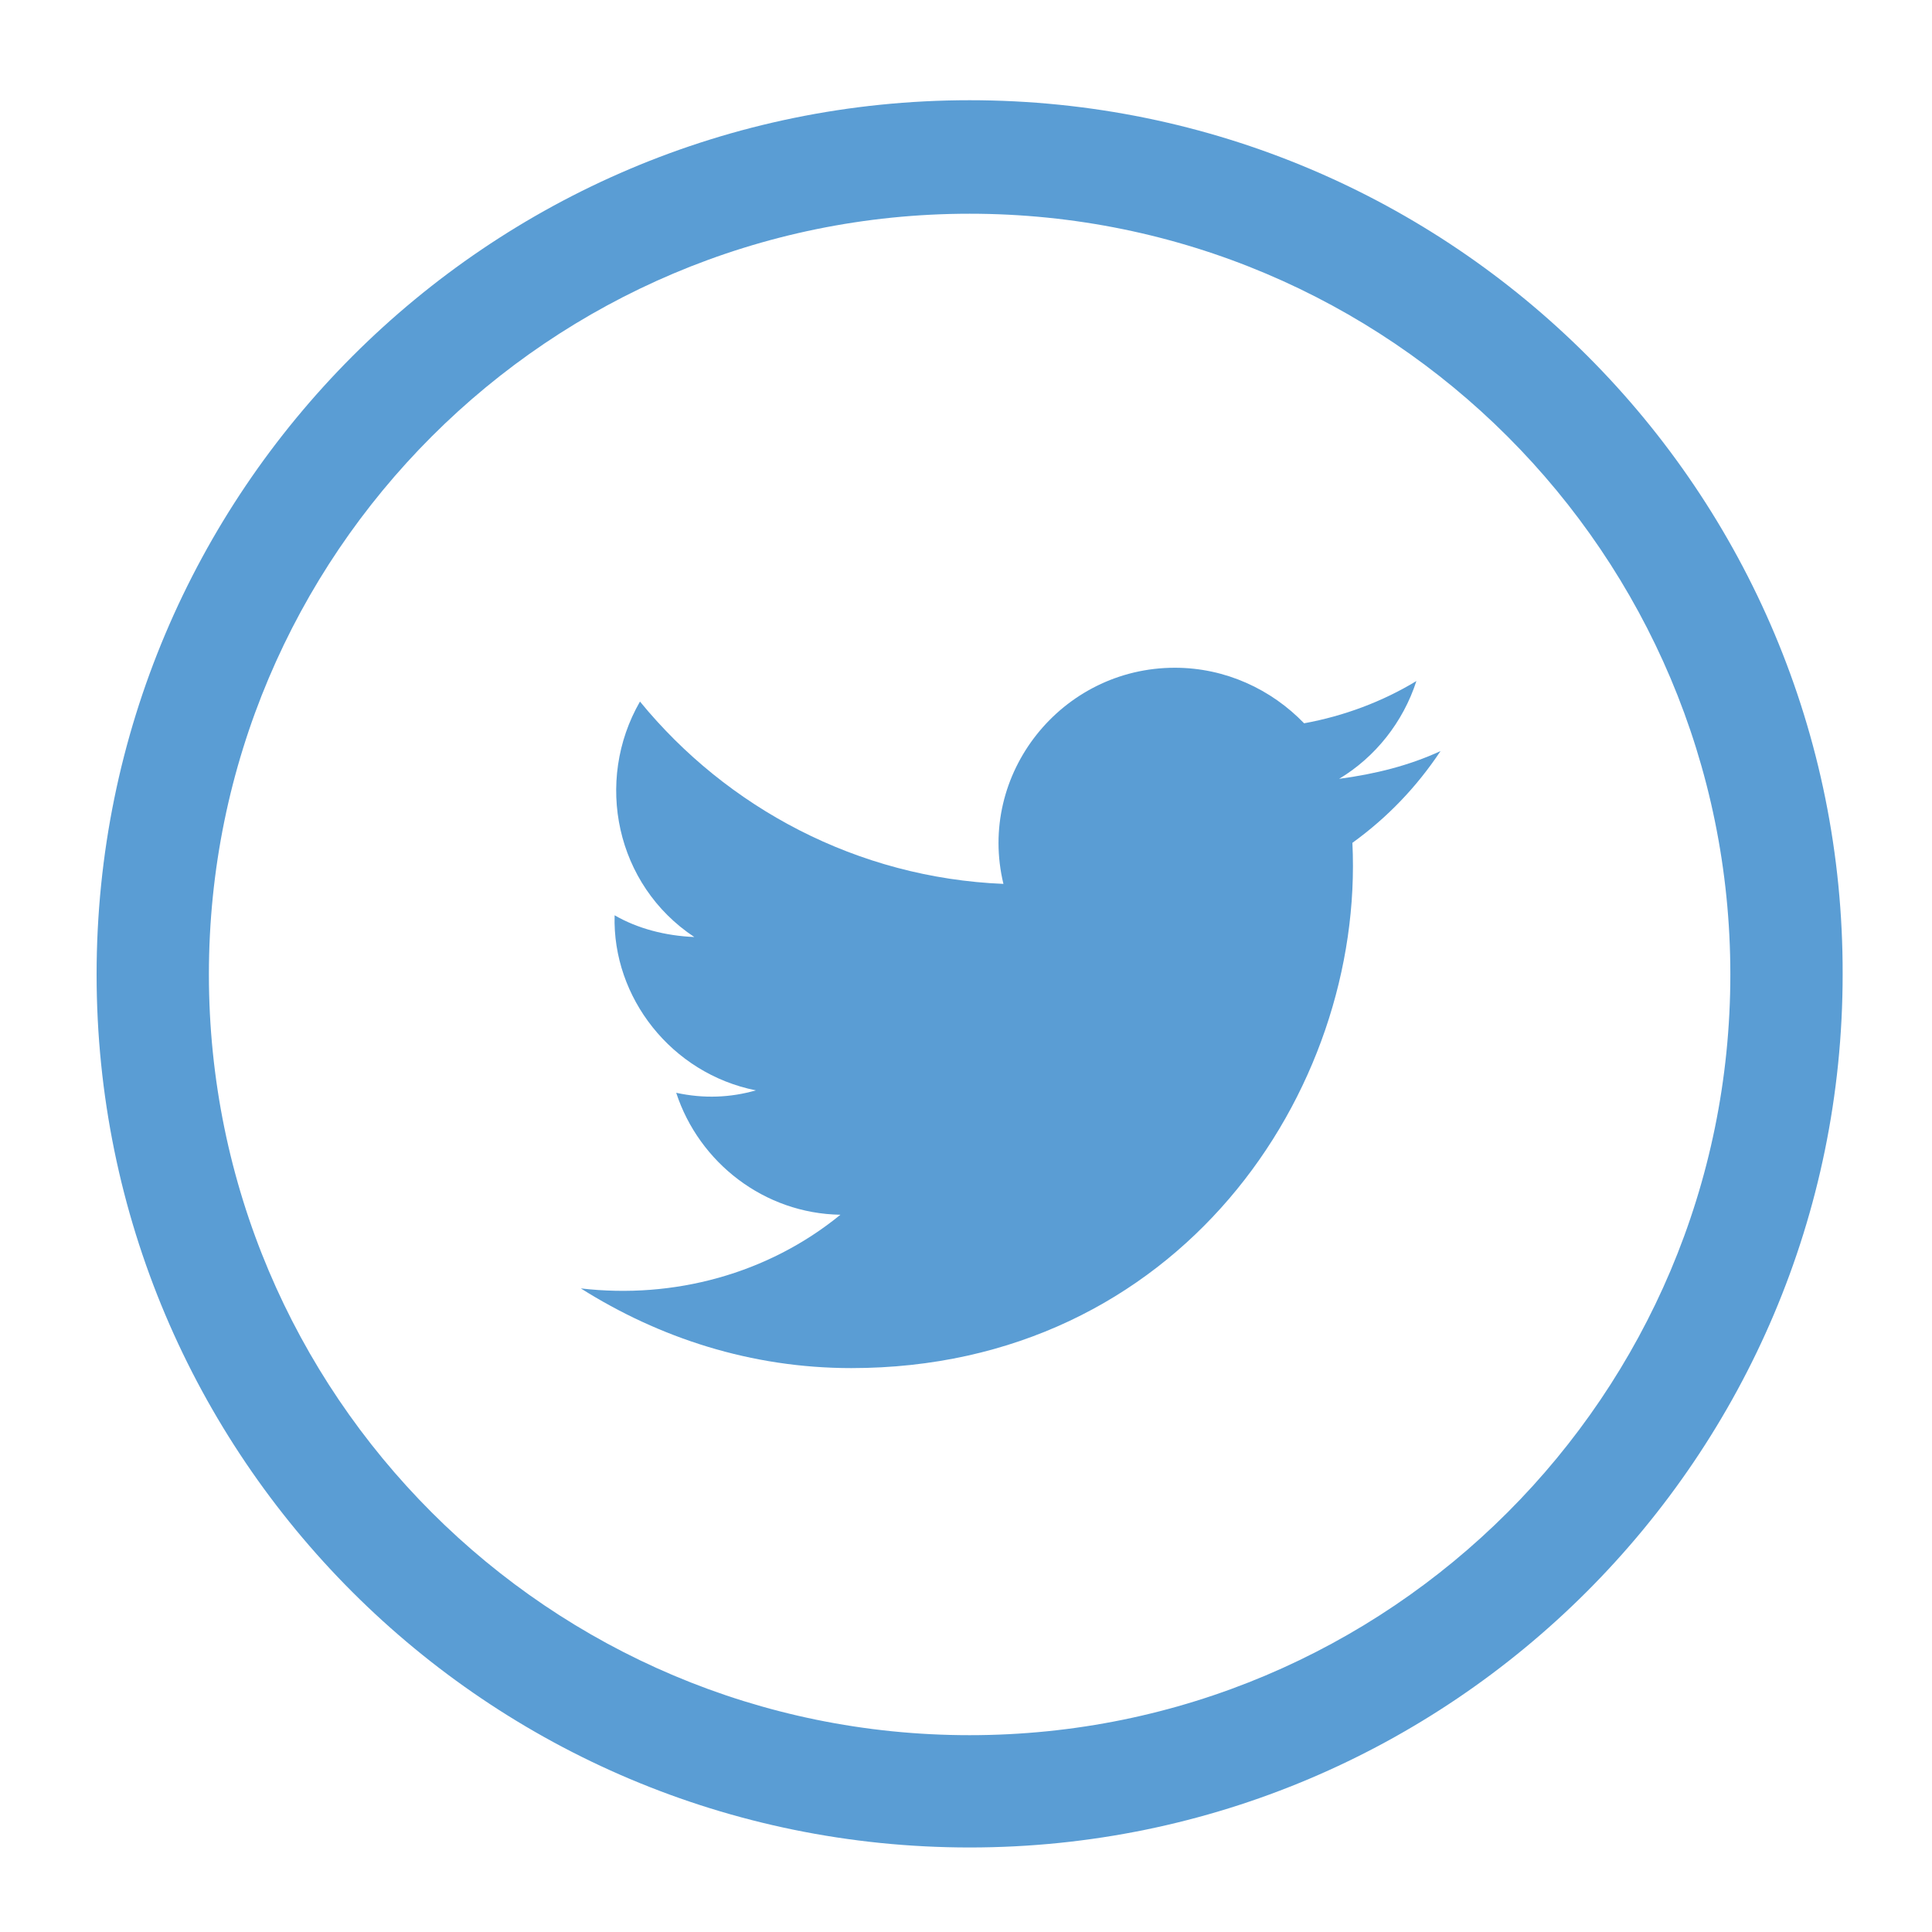
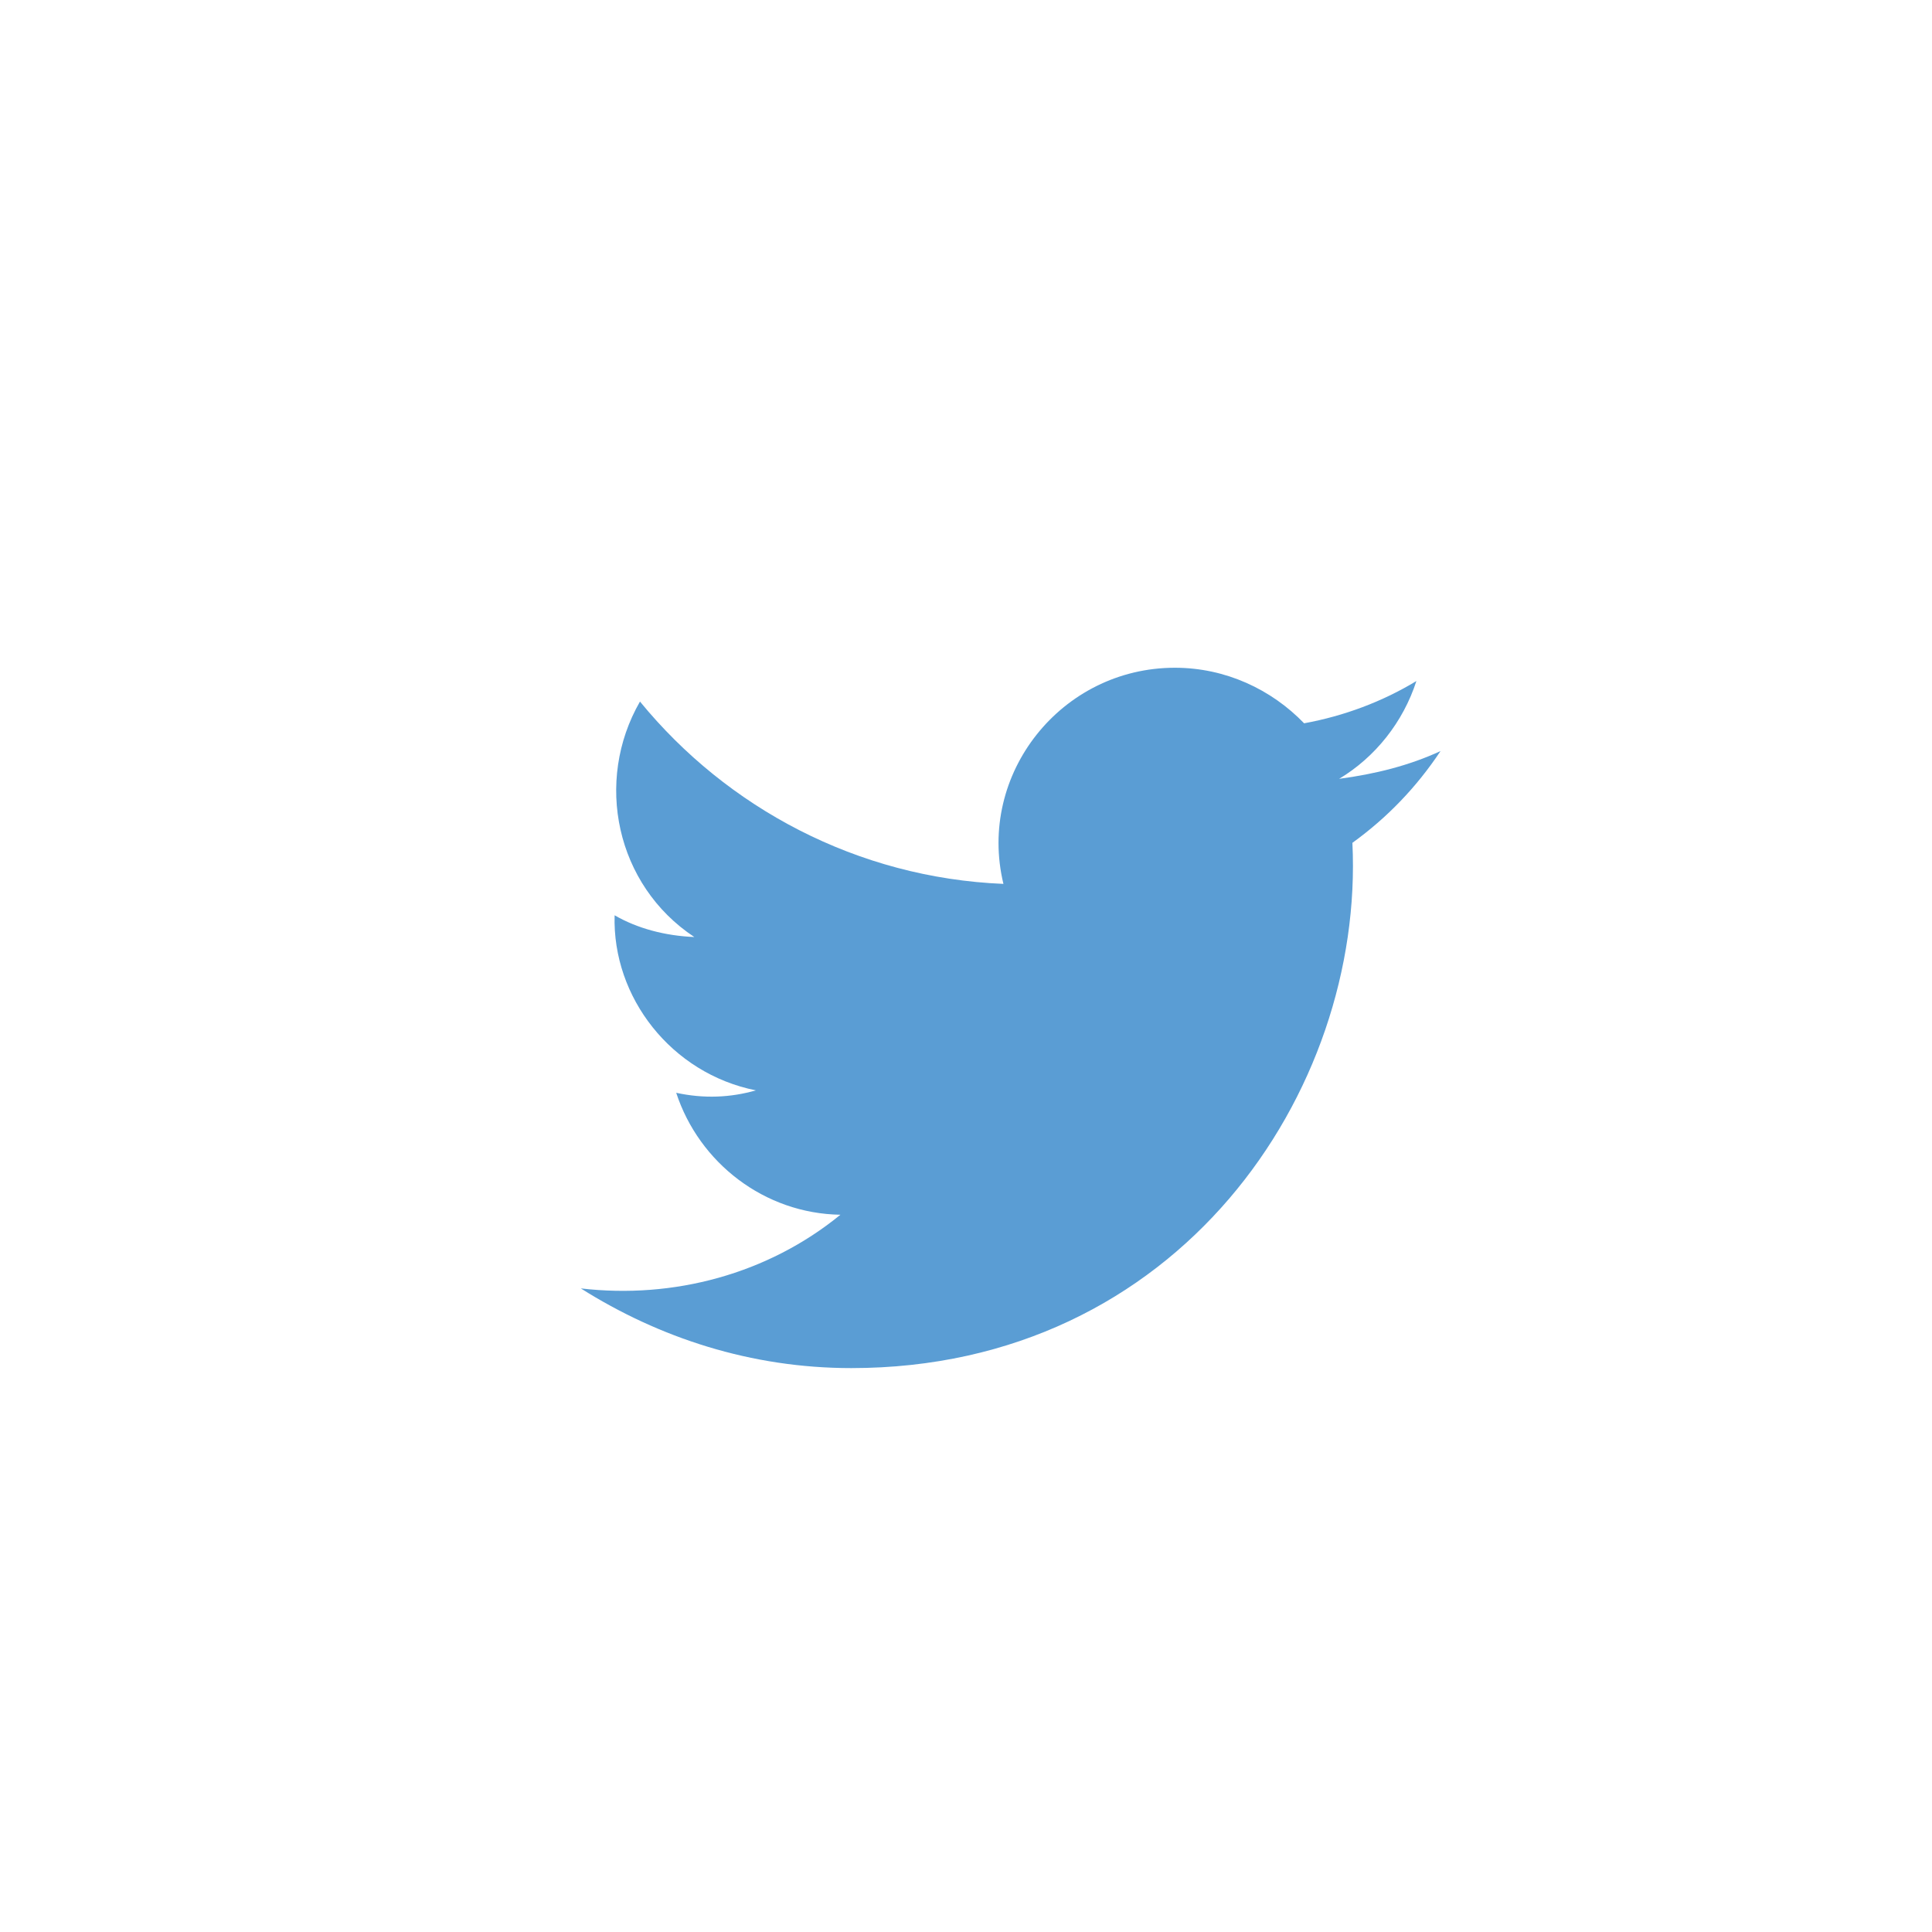
<svg xmlns="http://www.w3.org/2000/svg" version="1.1" id="Layer_1" x="0px" y="0px" viewBox="0 0 160 160" style="enable-background:new 0 0 160 160;" xml:space="preserve">
  <style type="text/css">
	.st0{fill:#5A9DD4;}
</style>
  <g>
-     <path class="st0" d="M80.3,143.7c-34.8,0-63-28.2-63-63s28.2-63,63-63s63,28.2,63,63S115.1,143.7,80.3,143.7 M80.3,8.3   C40.4,8.3,8,40.7,8,80.7S40.4,153,80.3,153s72.3-32.4,72.3-72.3C152.7,40.7,120.3,8.3,80.3,8.3" />
    <path class="st0" d="M48.1,106.7c6.5,4.1,14.1,6.6,22.4,6.6c27.1,0,42.5-22.9,41.5-43.5c2.9-2.1,5.3-4.6,7.3-7.6   c-2.6,1.2-5.4,1.9-8.4,2.3c3-1.8,5.3-4.7,6.4-8.1c-2.8,1.7-6,2.9-9.3,3.5c-2.7-2.8-6.5-4.6-10.7-4.6c-9.4,0-16.4,8.8-14.2,17.9   C71,72.7,60.2,66.9,53,58.1c-3.8,6.6-2,15.2,4.5,19.5c-2.4-0.1-4.7-0.7-6.6-1.8c-0.2,6.8,4.7,13.1,11.7,14.5   c-2.1,0.6-4.3,0.7-6.6,0.2c1.9,5.8,7.3,10,13.6,10.1C63.6,105.5,55.8,107.6,48.1,106.7" />
  </g>
</svg>